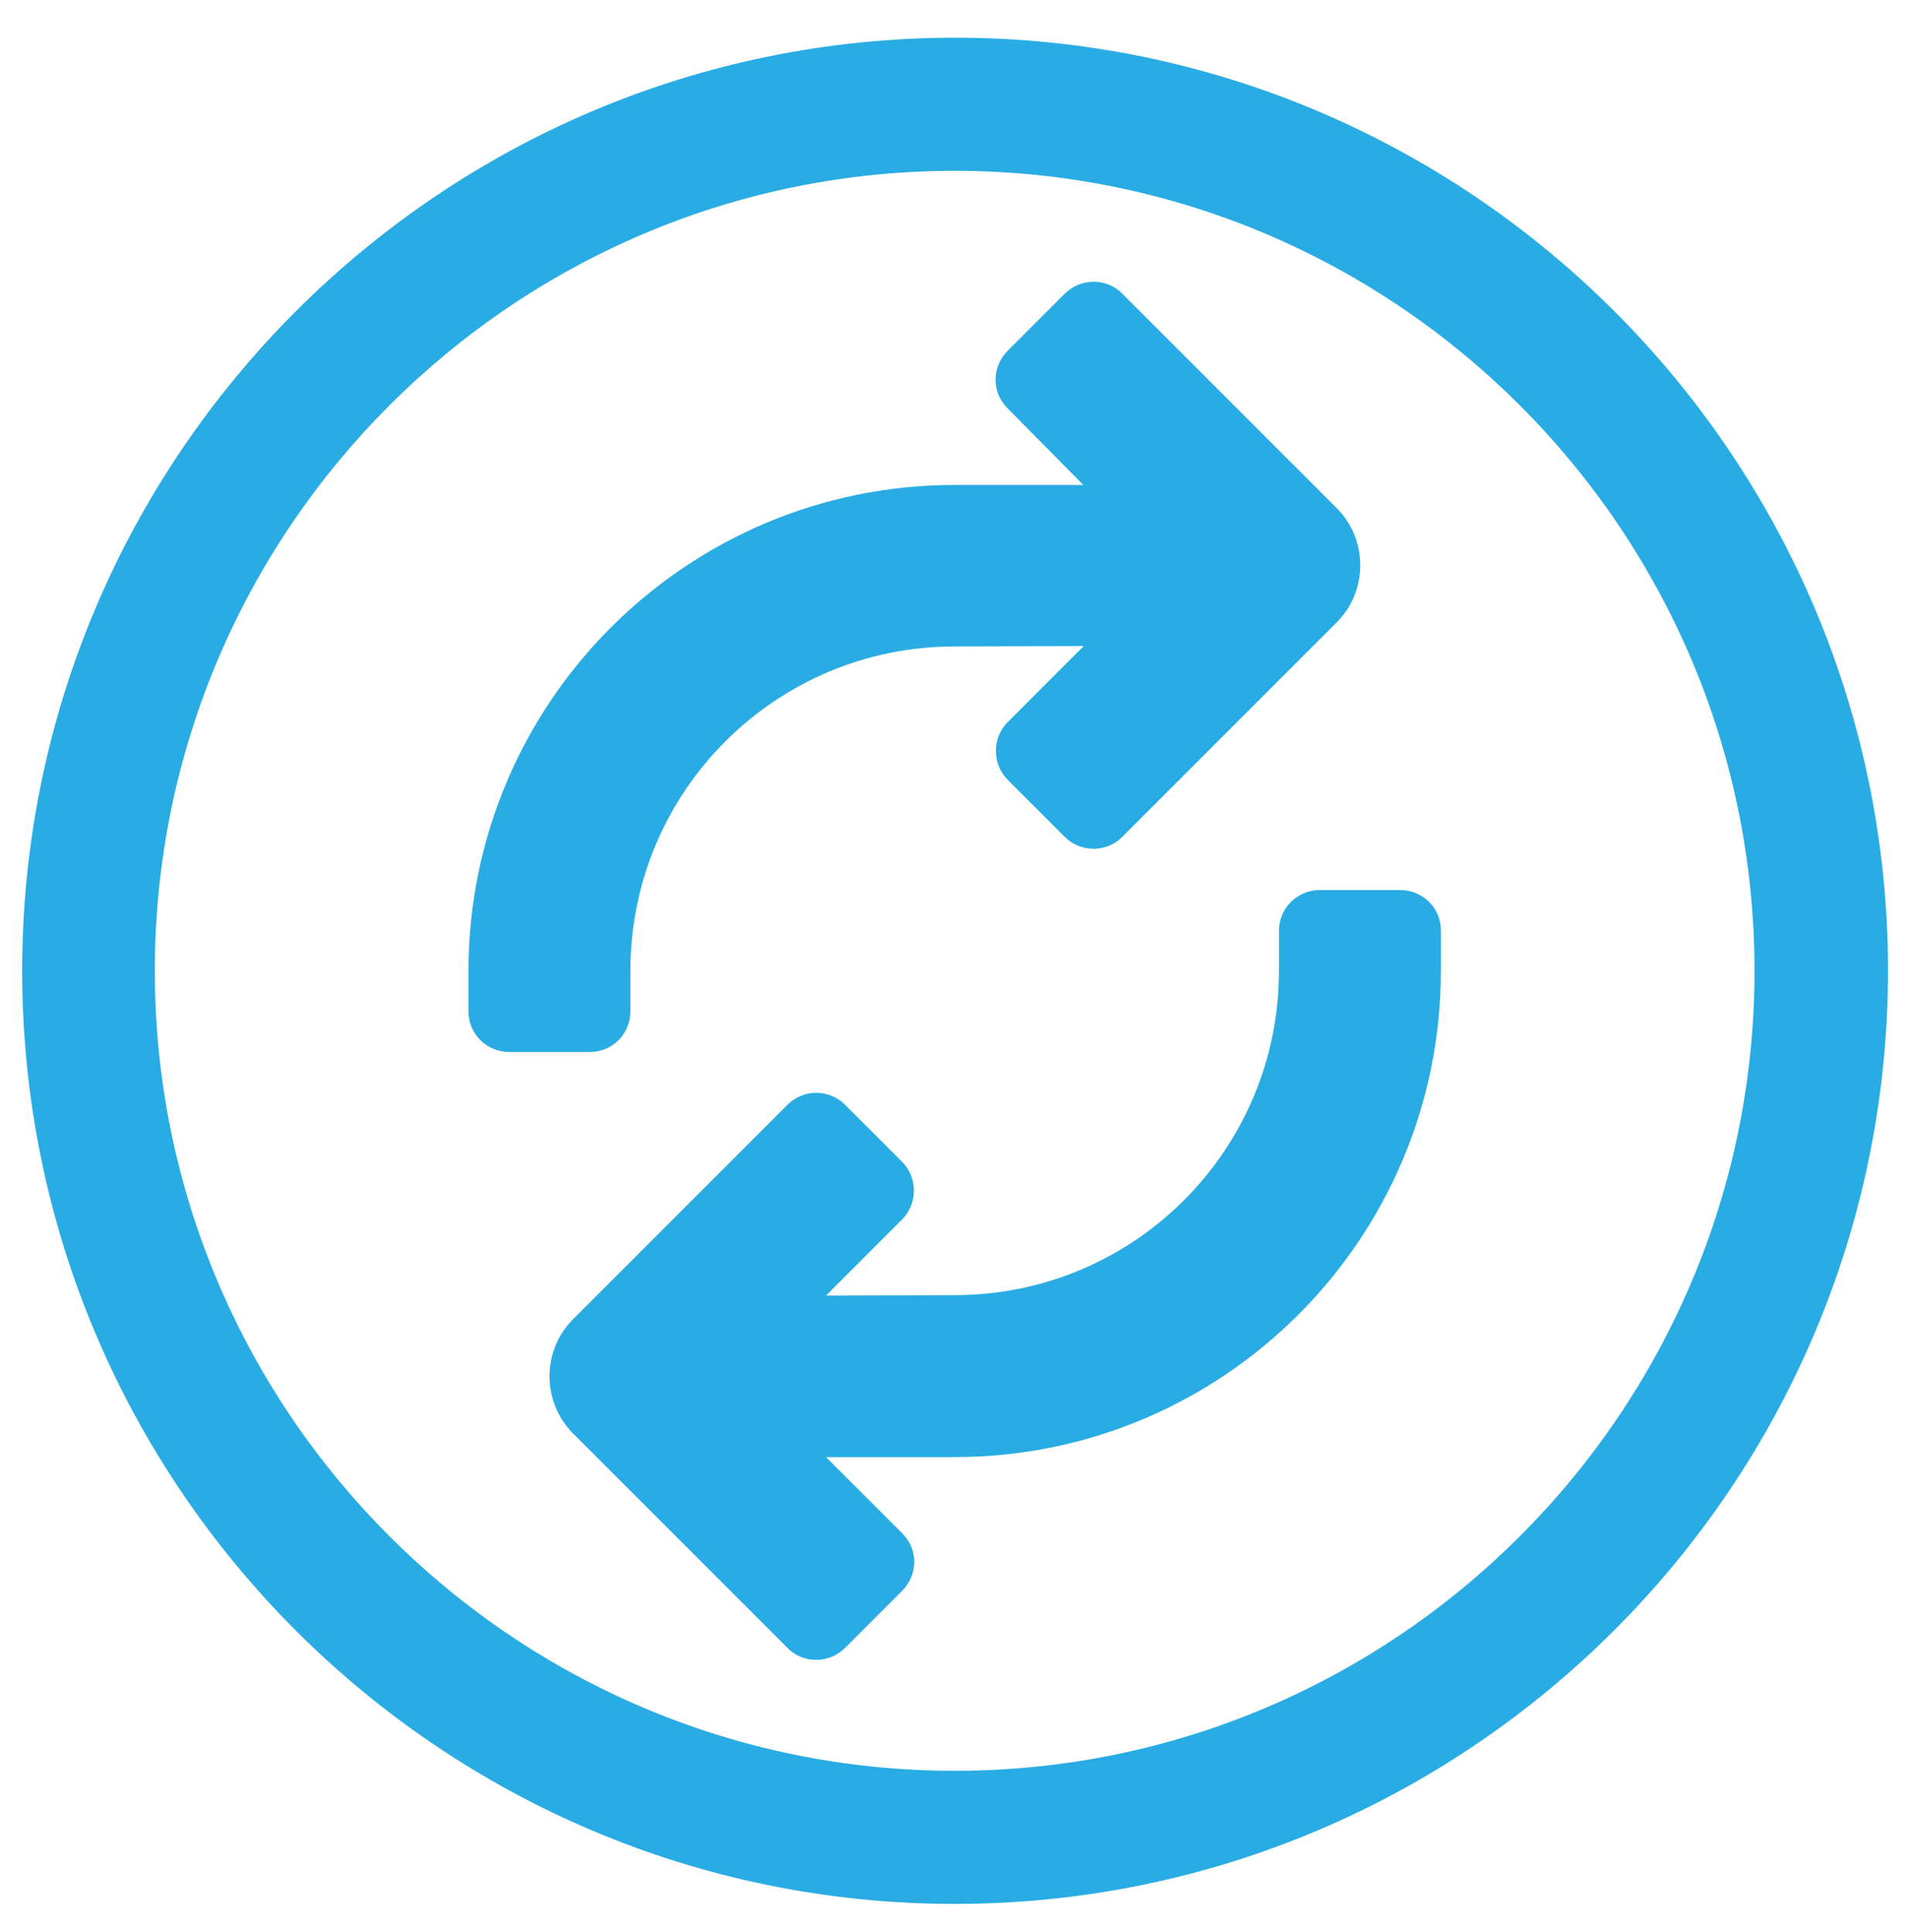
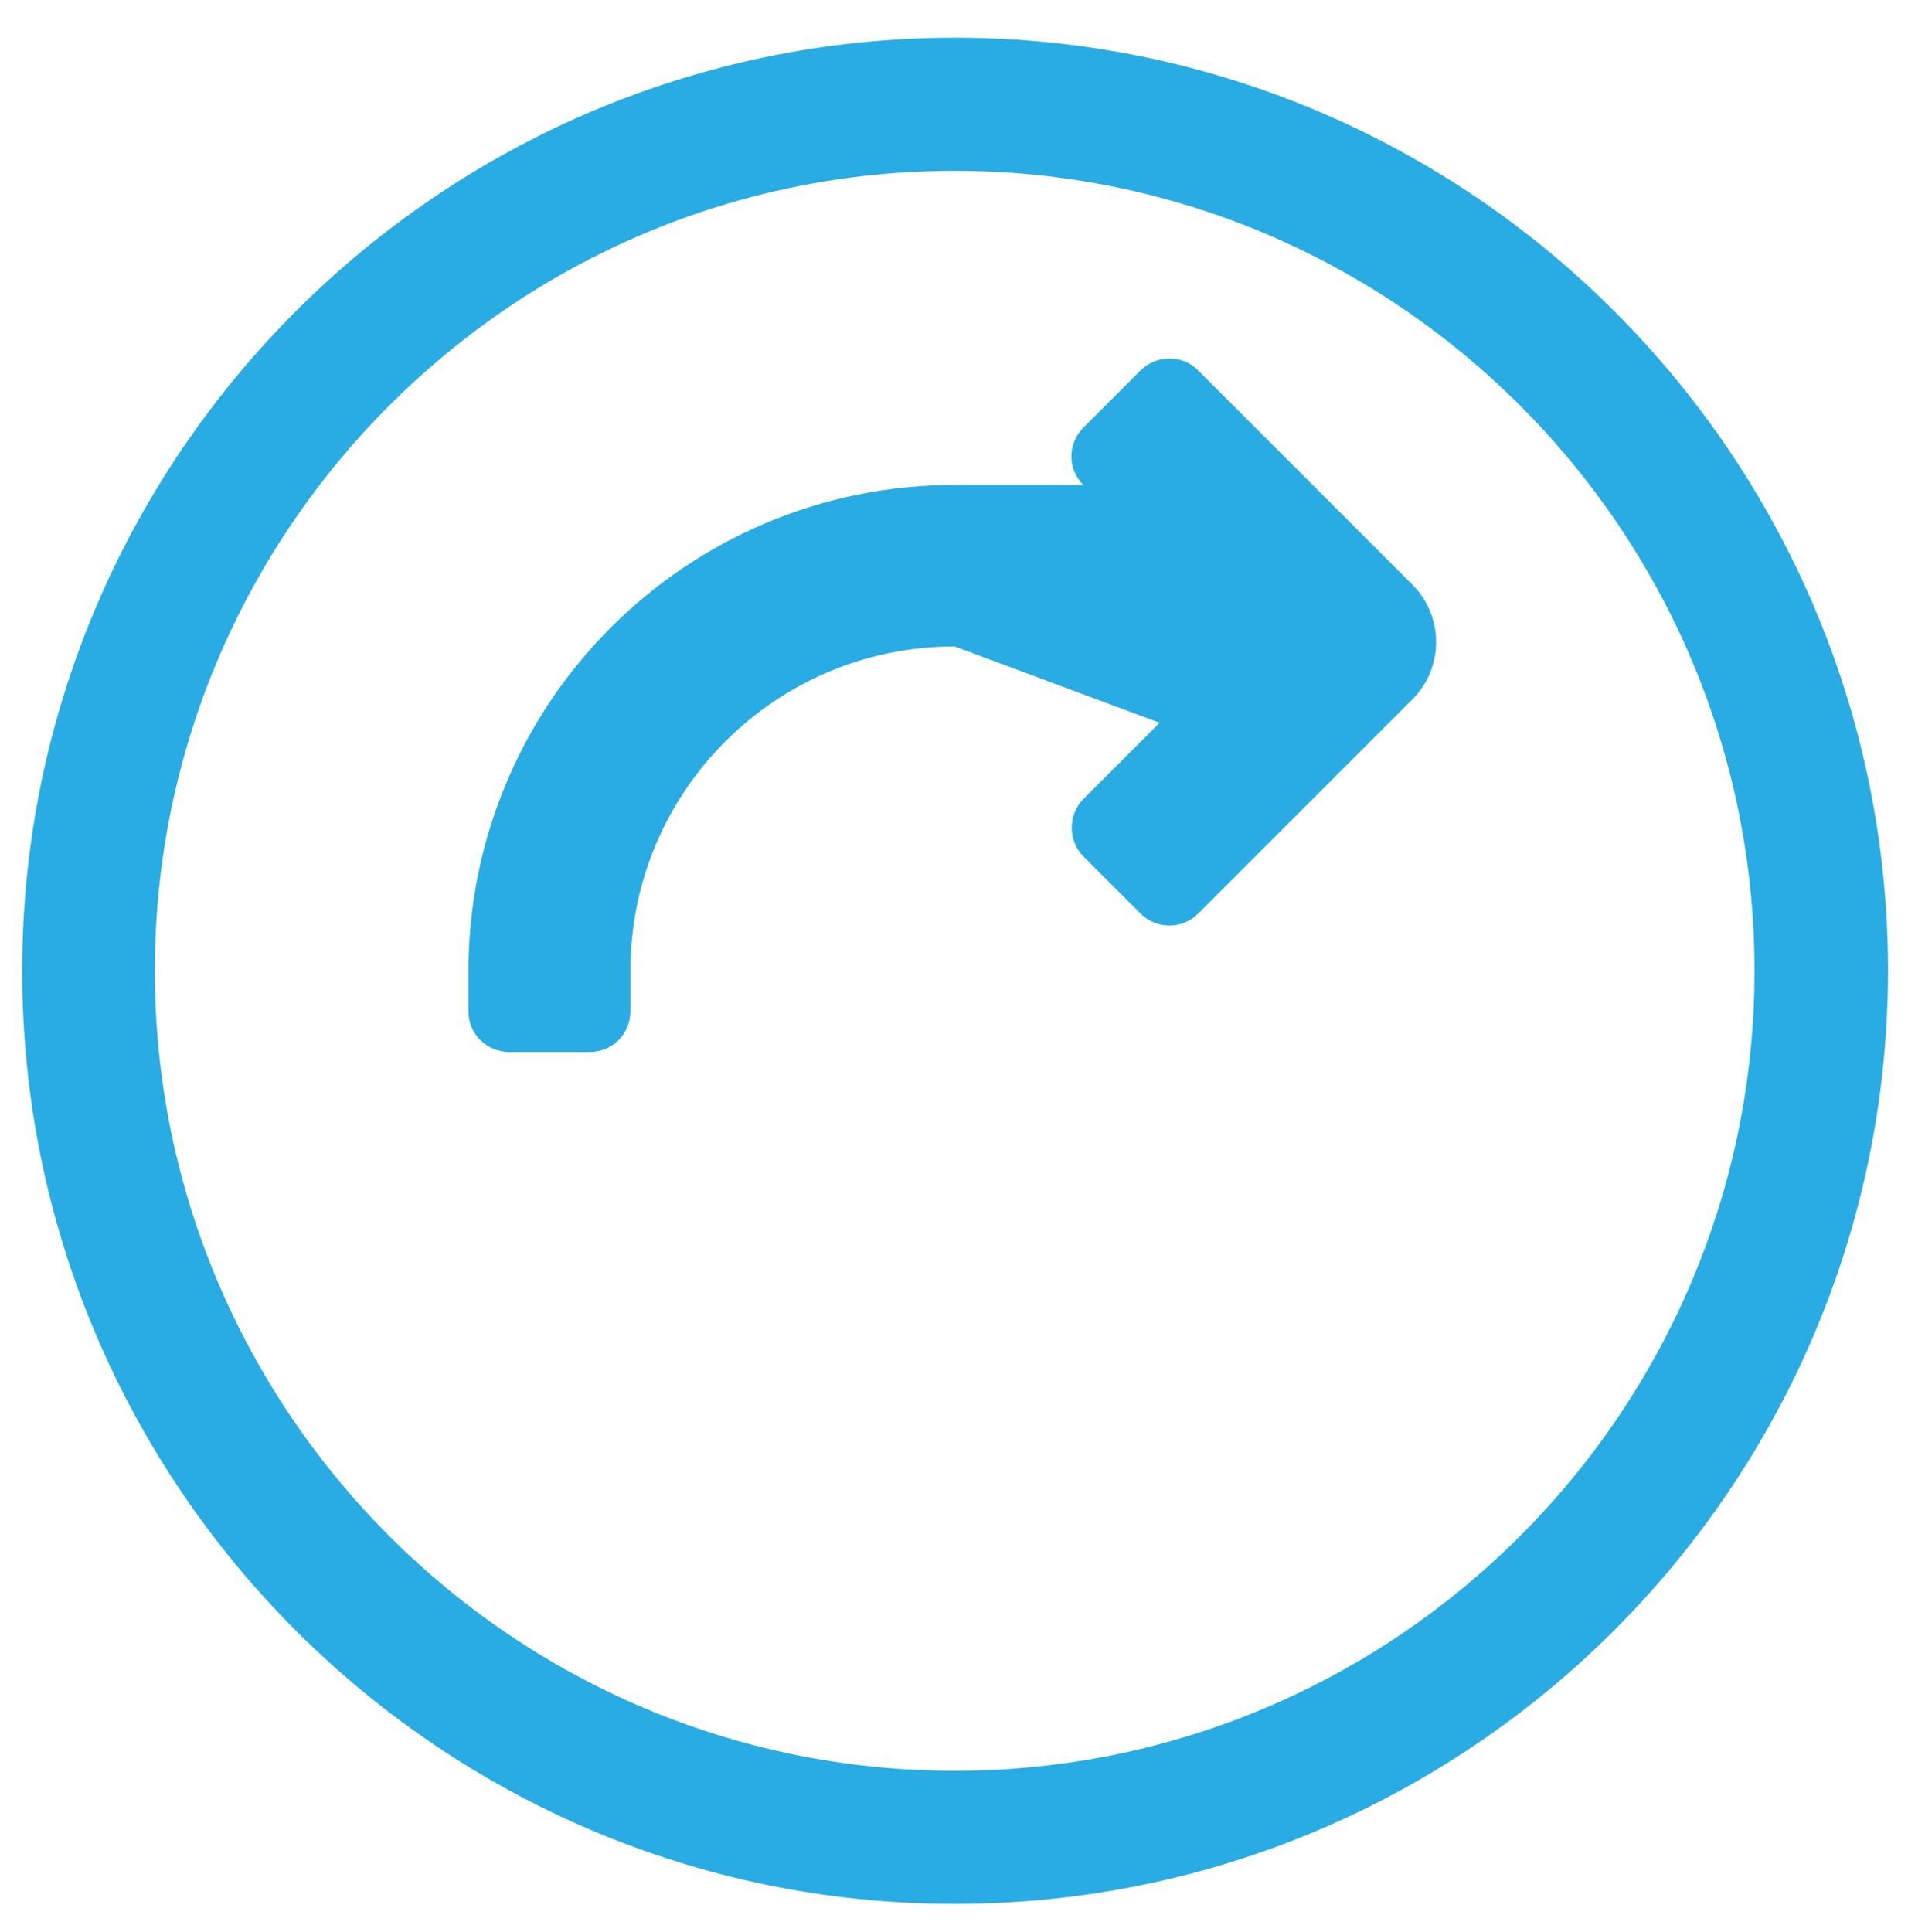
<svg xmlns="http://www.w3.org/2000/svg" version="1.1" id="Layer_1" x="0px" y="0px" viewBox="0 0 43.01 43.54" style="enable-background:new 0 0 43.01 43.54;" xml:space="preserve">
  <style type="text/css">
	.st0{fill:#29ACE3;}
</style>
  <g>
    <g>
-       <path class="st0" d="M21.52,14.57c-4.04,0-7.31,3.27-7.31,7.31v0.91c0,0.51-0.4,0.92-0.92,0.92h-1.81c-0.51,0-0.92-0.41-0.92-0.91    v-0.91c0-6.05,4.91-10.96,10.96-10.96h2.9L22.71,9.2c-0.36-0.36-0.36-0.93,0.01-1.3l1.28-1.28c0.36-0.36,0.95-0.36,1.3,0    l4.83,4.83c0.71,0.71,0.71,1.87,0,2.58l-4.83,4.83c-0.36,0.36-0.94,0.36-1.3,0l-1.28-1.28c-0.36-0.36-0.36-0.94-0.01-1.3    l1.72-1.72L21.52,14.57z" />
-       <path class="st0" d="M21.52,29.19c4.04,0,7.31-3.27,7.31-7.31v-0.9c0-0.51,0.41-0.92,0.92-0.92h1.81c0.51,0,0.92,0.4,0.92,0.91    v0.91c0,6.05-4.91,10.96-10.96,10.96h-2.9l1.72,1.72c0.36,0.36,0.36,0.93-0.01,1.3l-1.28,1.28c-0.36,0.36-0.95,0.36-1.3,0    l-4.83-4.83c-0.71-0.71-0.71-1.87,0-2.58l4.83-4.83c0.36-0.36,0.94-0.36,1.3,0l1.28,1.28c0.36,0.36,0.36,0.94,0.01,1.3l-1.72,1.72    L21.52,29.19z" />
+       <path class="st0" d="M21.52,14.57c-4.04,0-7.31,3.27-7.31,7.31v0.91c0,0.51-0.4,0.92-0.92,0.92h-1.81c-0.51,0-0.92-0.41-0.92-0.91    v-0.91c0-6.05,4.91-10.96,10.96-10.96h2.9c-0.36-0.36-0.36-0.93,0.01-1.3l1.28-1.28c0.36-0.36,0.95-0.36,1.3,0    l4.83,4.83c0.71,0.71,0.71,1.87,0,2.58l-4.83,4.83c-0.36,0.36-0.94,0.36-1.3,0l-1.28-1.28c-0.36-0.36-0.36-0.94-0.01-1.3    l1.72-1.72L21.52,14.57z" />
    </g>
    <path class="st0" d="M21.52,42.91C9.93,42.91,0.5,33.48,0.5,21.88c0-11.59,9.43-21.03,21.03-21.03c11.59,0,21.03,9.43,21.03,21.03   C42.55,33.48,33.12,42.91,21.52,42.91z M21.52,3.85c-9.94,0-18.03,8.09-18.03,18.03c0,9.94,8.09,18.03,18.03,18.03   c9.94,0,18.03-8.09,18.03-18.03C39.55,11.94,31.46,3.85,21.52,3.85z" />
  </g>
</svg>